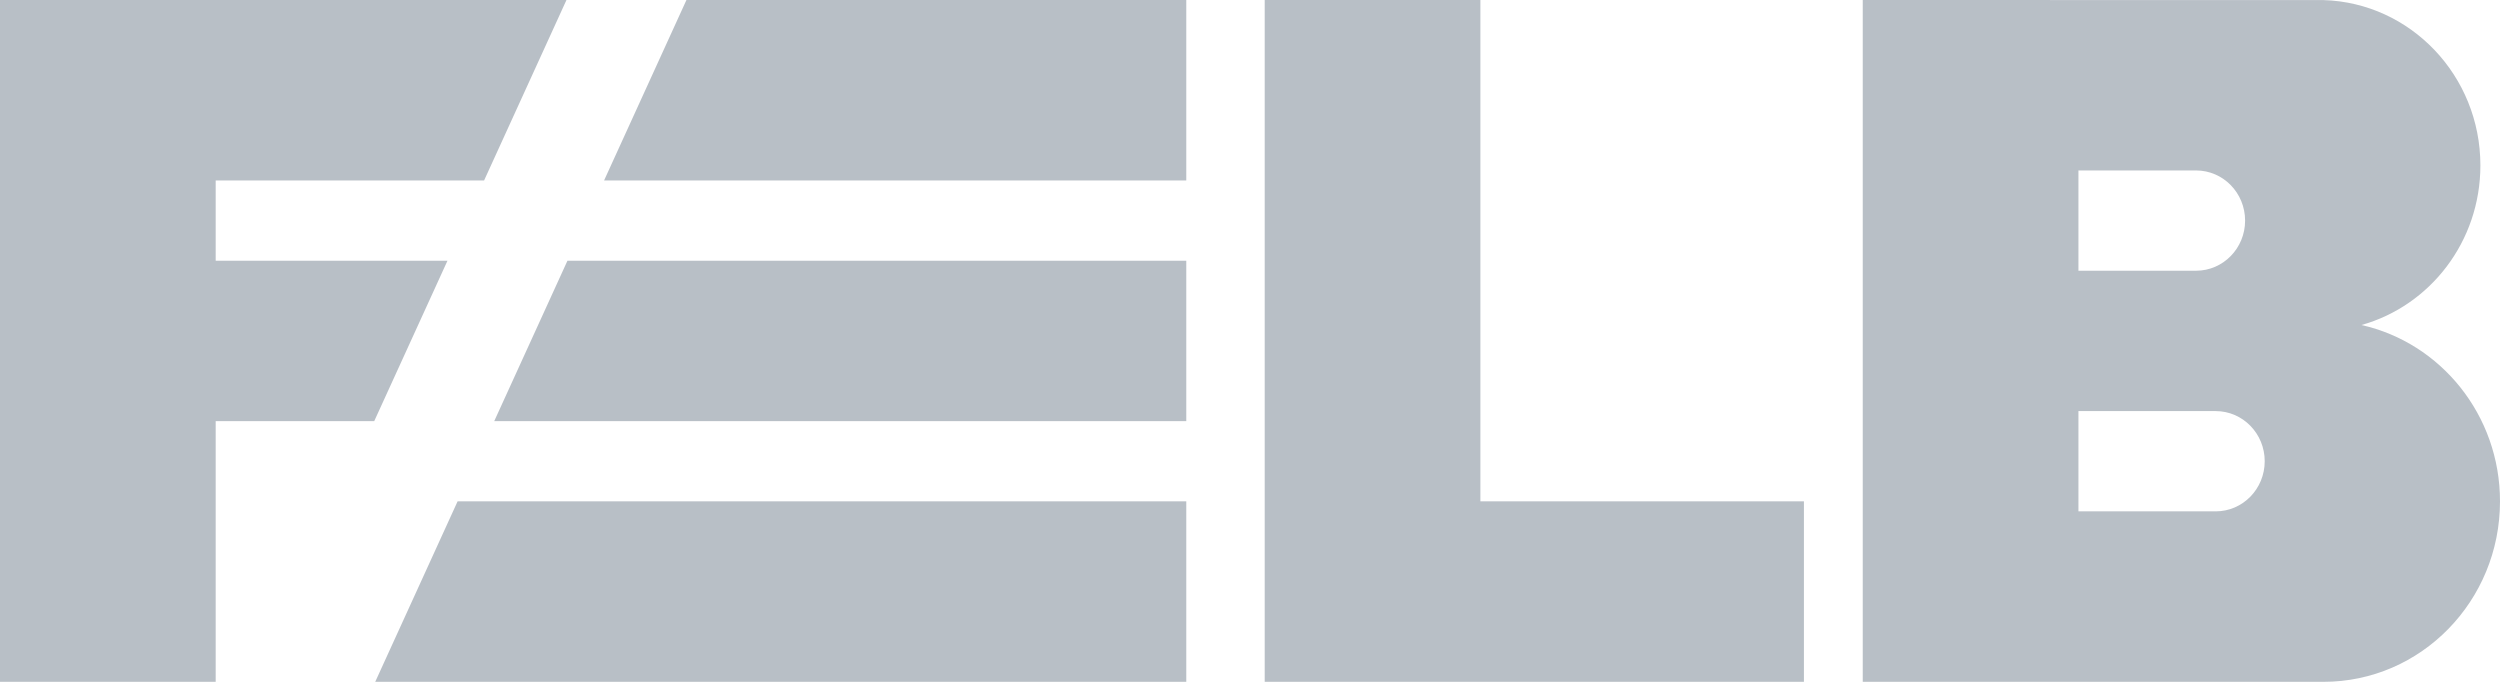
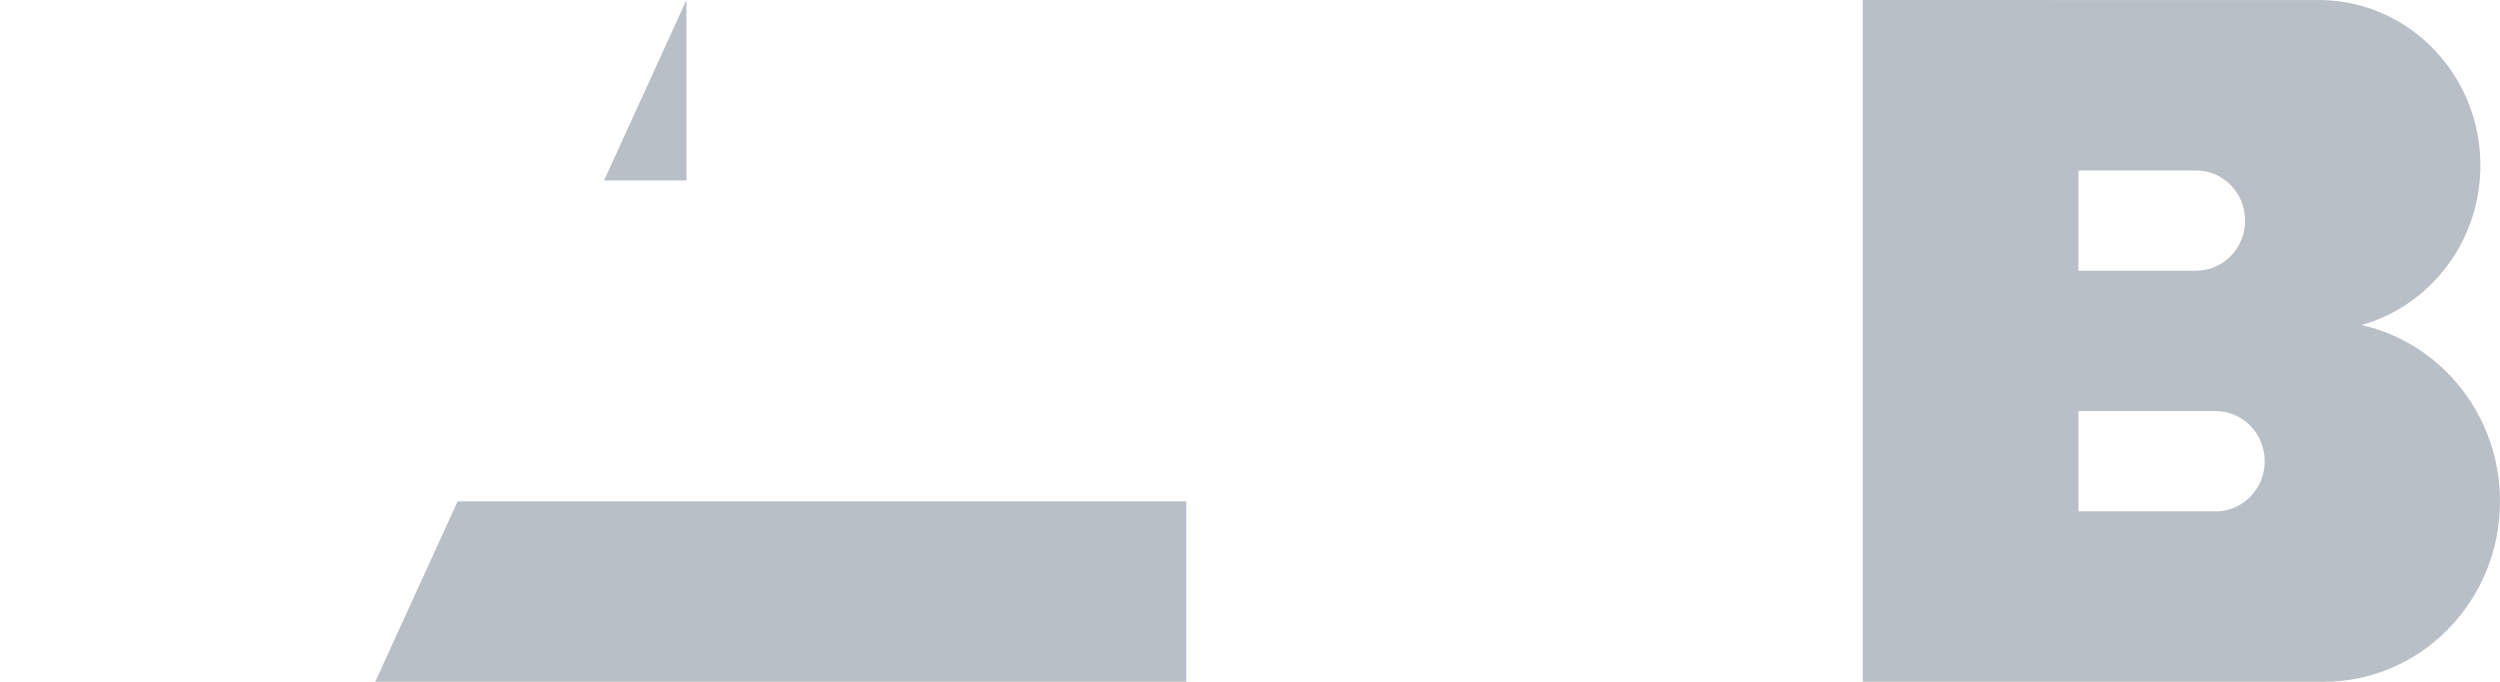
<svg xmlns="http://www.w3.org/2000/svg" width="121" height="33" viewBox="0 0 121 33" fill="none">
-   <path d="M0 0H27.417L23.43 8.735H10.439V12.618H21.658L18.113 20.382H10.439V33H0V0Z" fill="#B8BFC6" />
-   <path d="M71.651 0H61.212V33H87.31V24.265H71.651V0Z" fill="#B8BFC6" />
  <path fill-rule="evenodd" clip-rule="evenodd" d="M90.157 33V0L112.459 0.004C116.673 0.132 120.051 3.666 120.051 8.007C120.051 11.696 117.612 14.802 114.293 15.731C118.129 16.59 121 20.084 121 24.265C121 29.089 117.176 33 112.459 33H90.157ZM100.596 8.25H106.29C107.601 8.25 108.663 9.336 108.663 10.677C108.663 12.017 107.601 13.103 106.29 13.103H100.596V8.25ZM100.596 19.897H107.239C108.55 19.897 109.612 20.983 109.612 22.323C109.612 23.664 108.55 24.75 107.239 24.75H100.596V19.897Z" fill="#B8BFC6" />
-   <path d="M57.416 8.735H29.237L33.224 0H57.416V8.735Z" fill="#B8BFC6" />
-   <path d="M23.921 20.382H57.416V12.618H27.465L23.921 20.382Z" fill="#B8BFC6" />
+   <path d="M57.416 8.735H29.237L33.224 0V8.735Z" fill="#B8BFC6" />
  <path d="M18.161 33H57.416V24.265H22.148L18.161 33Z" fill="#B8BFC6" />
</svg>